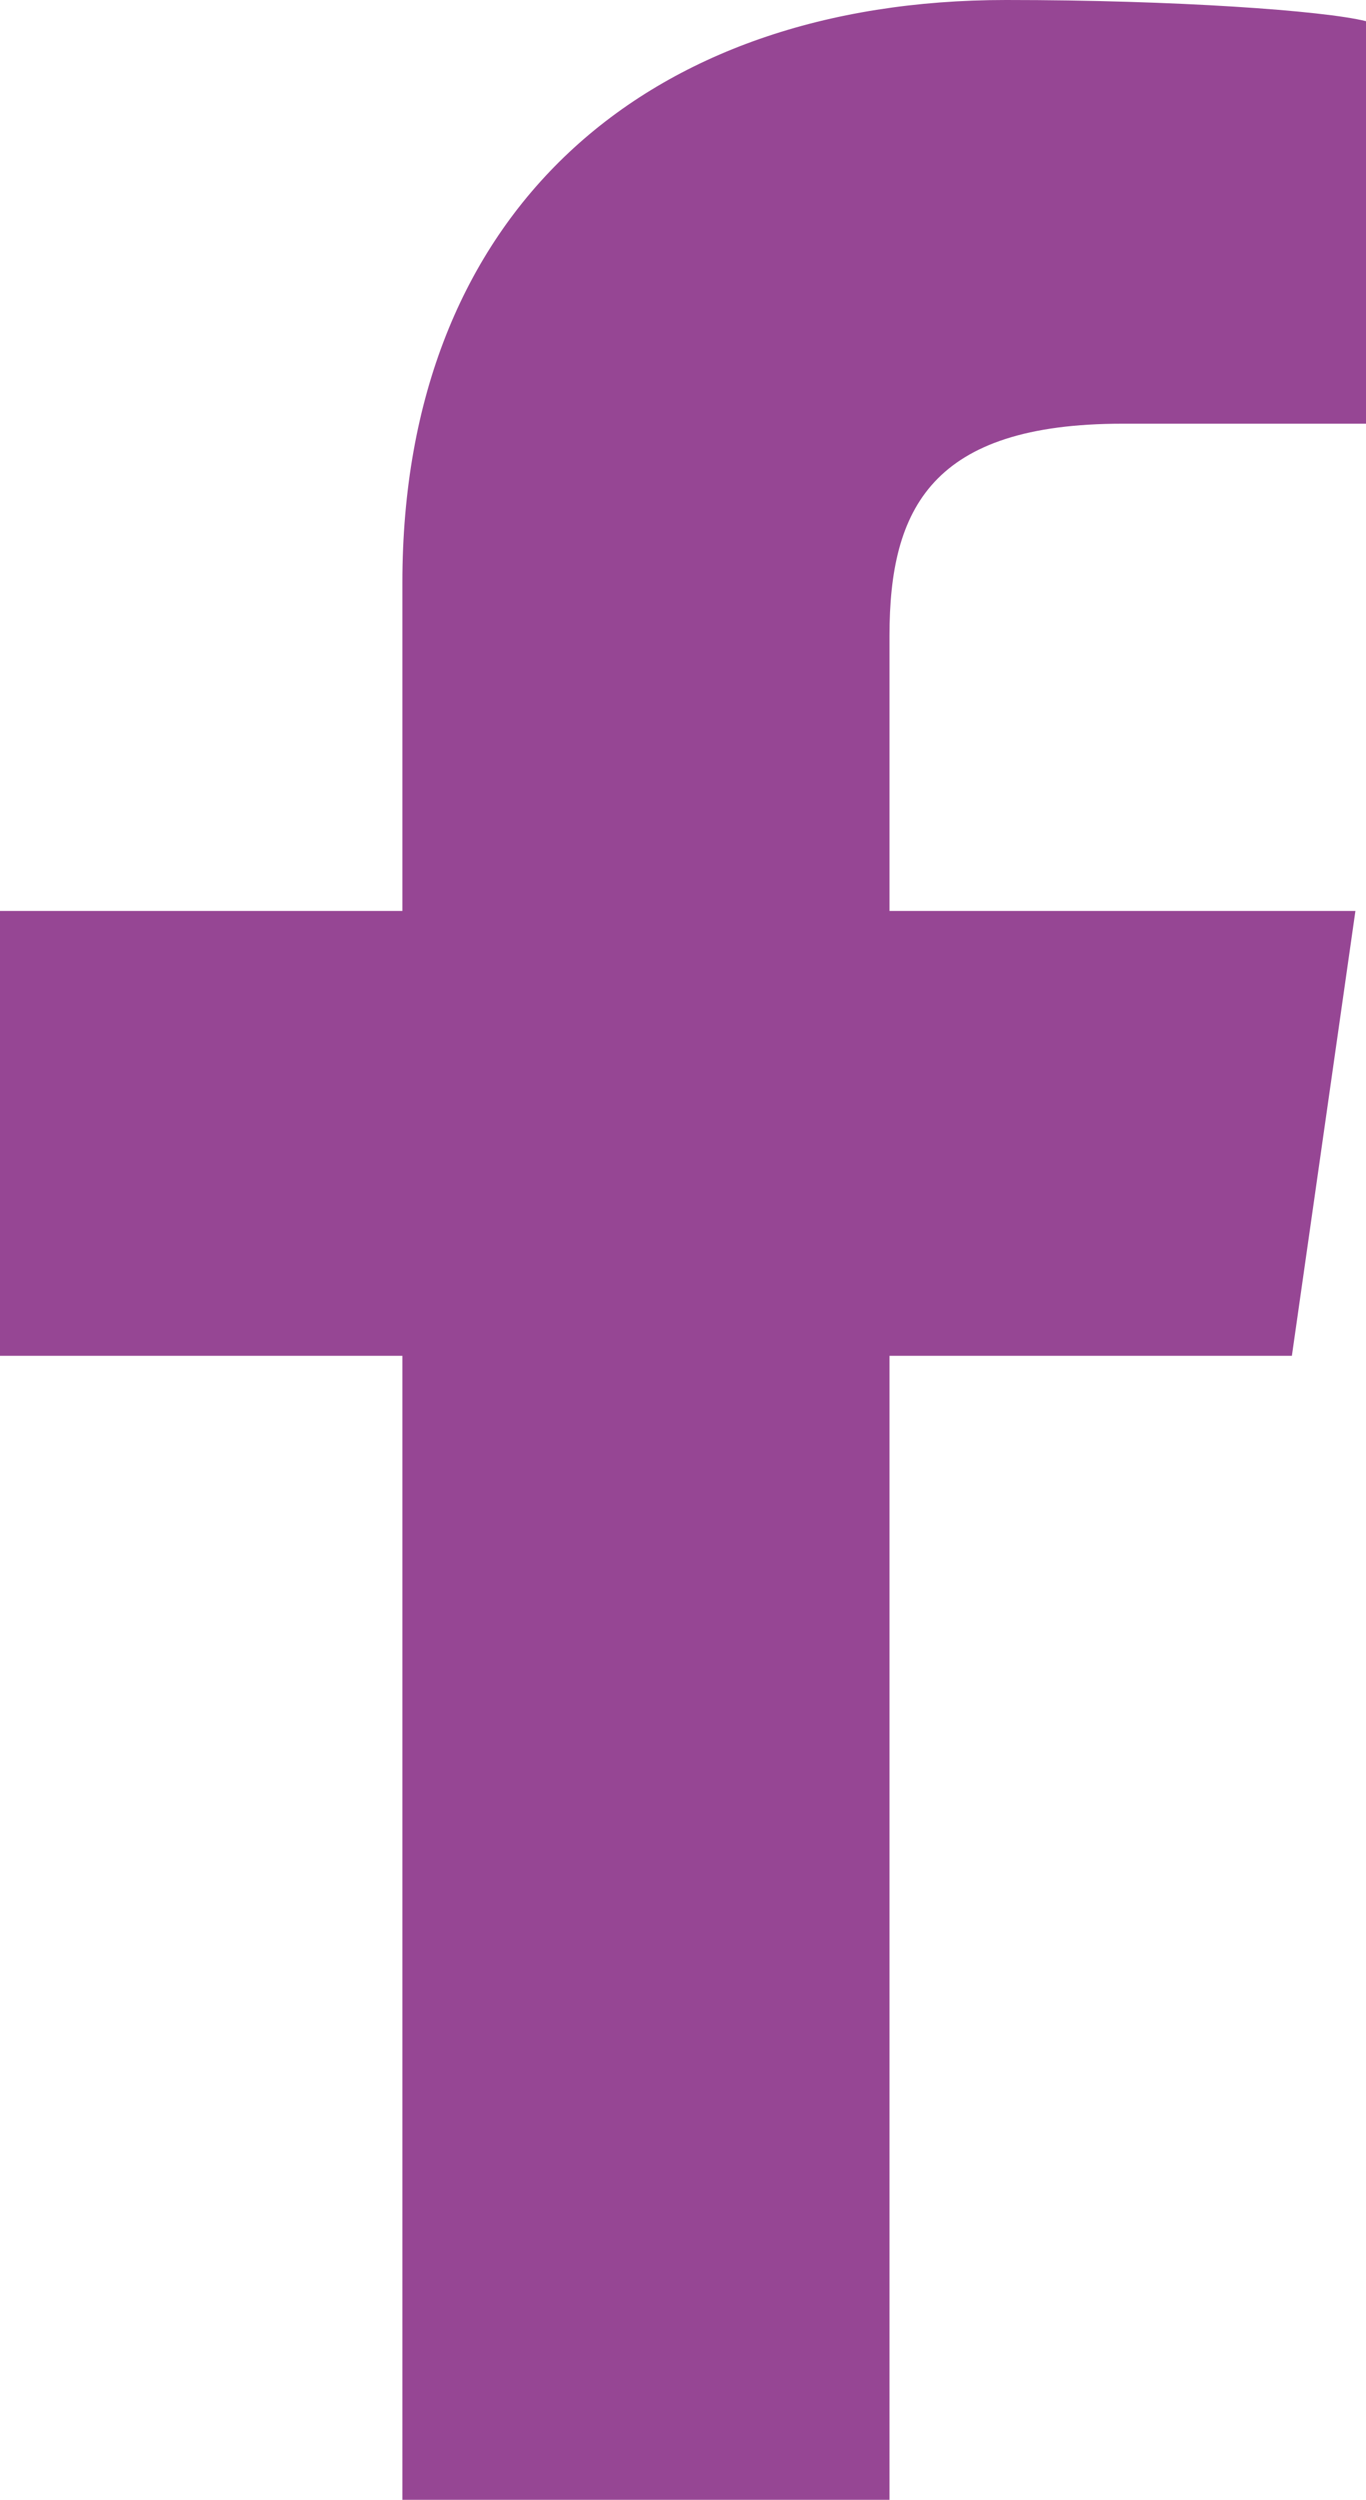
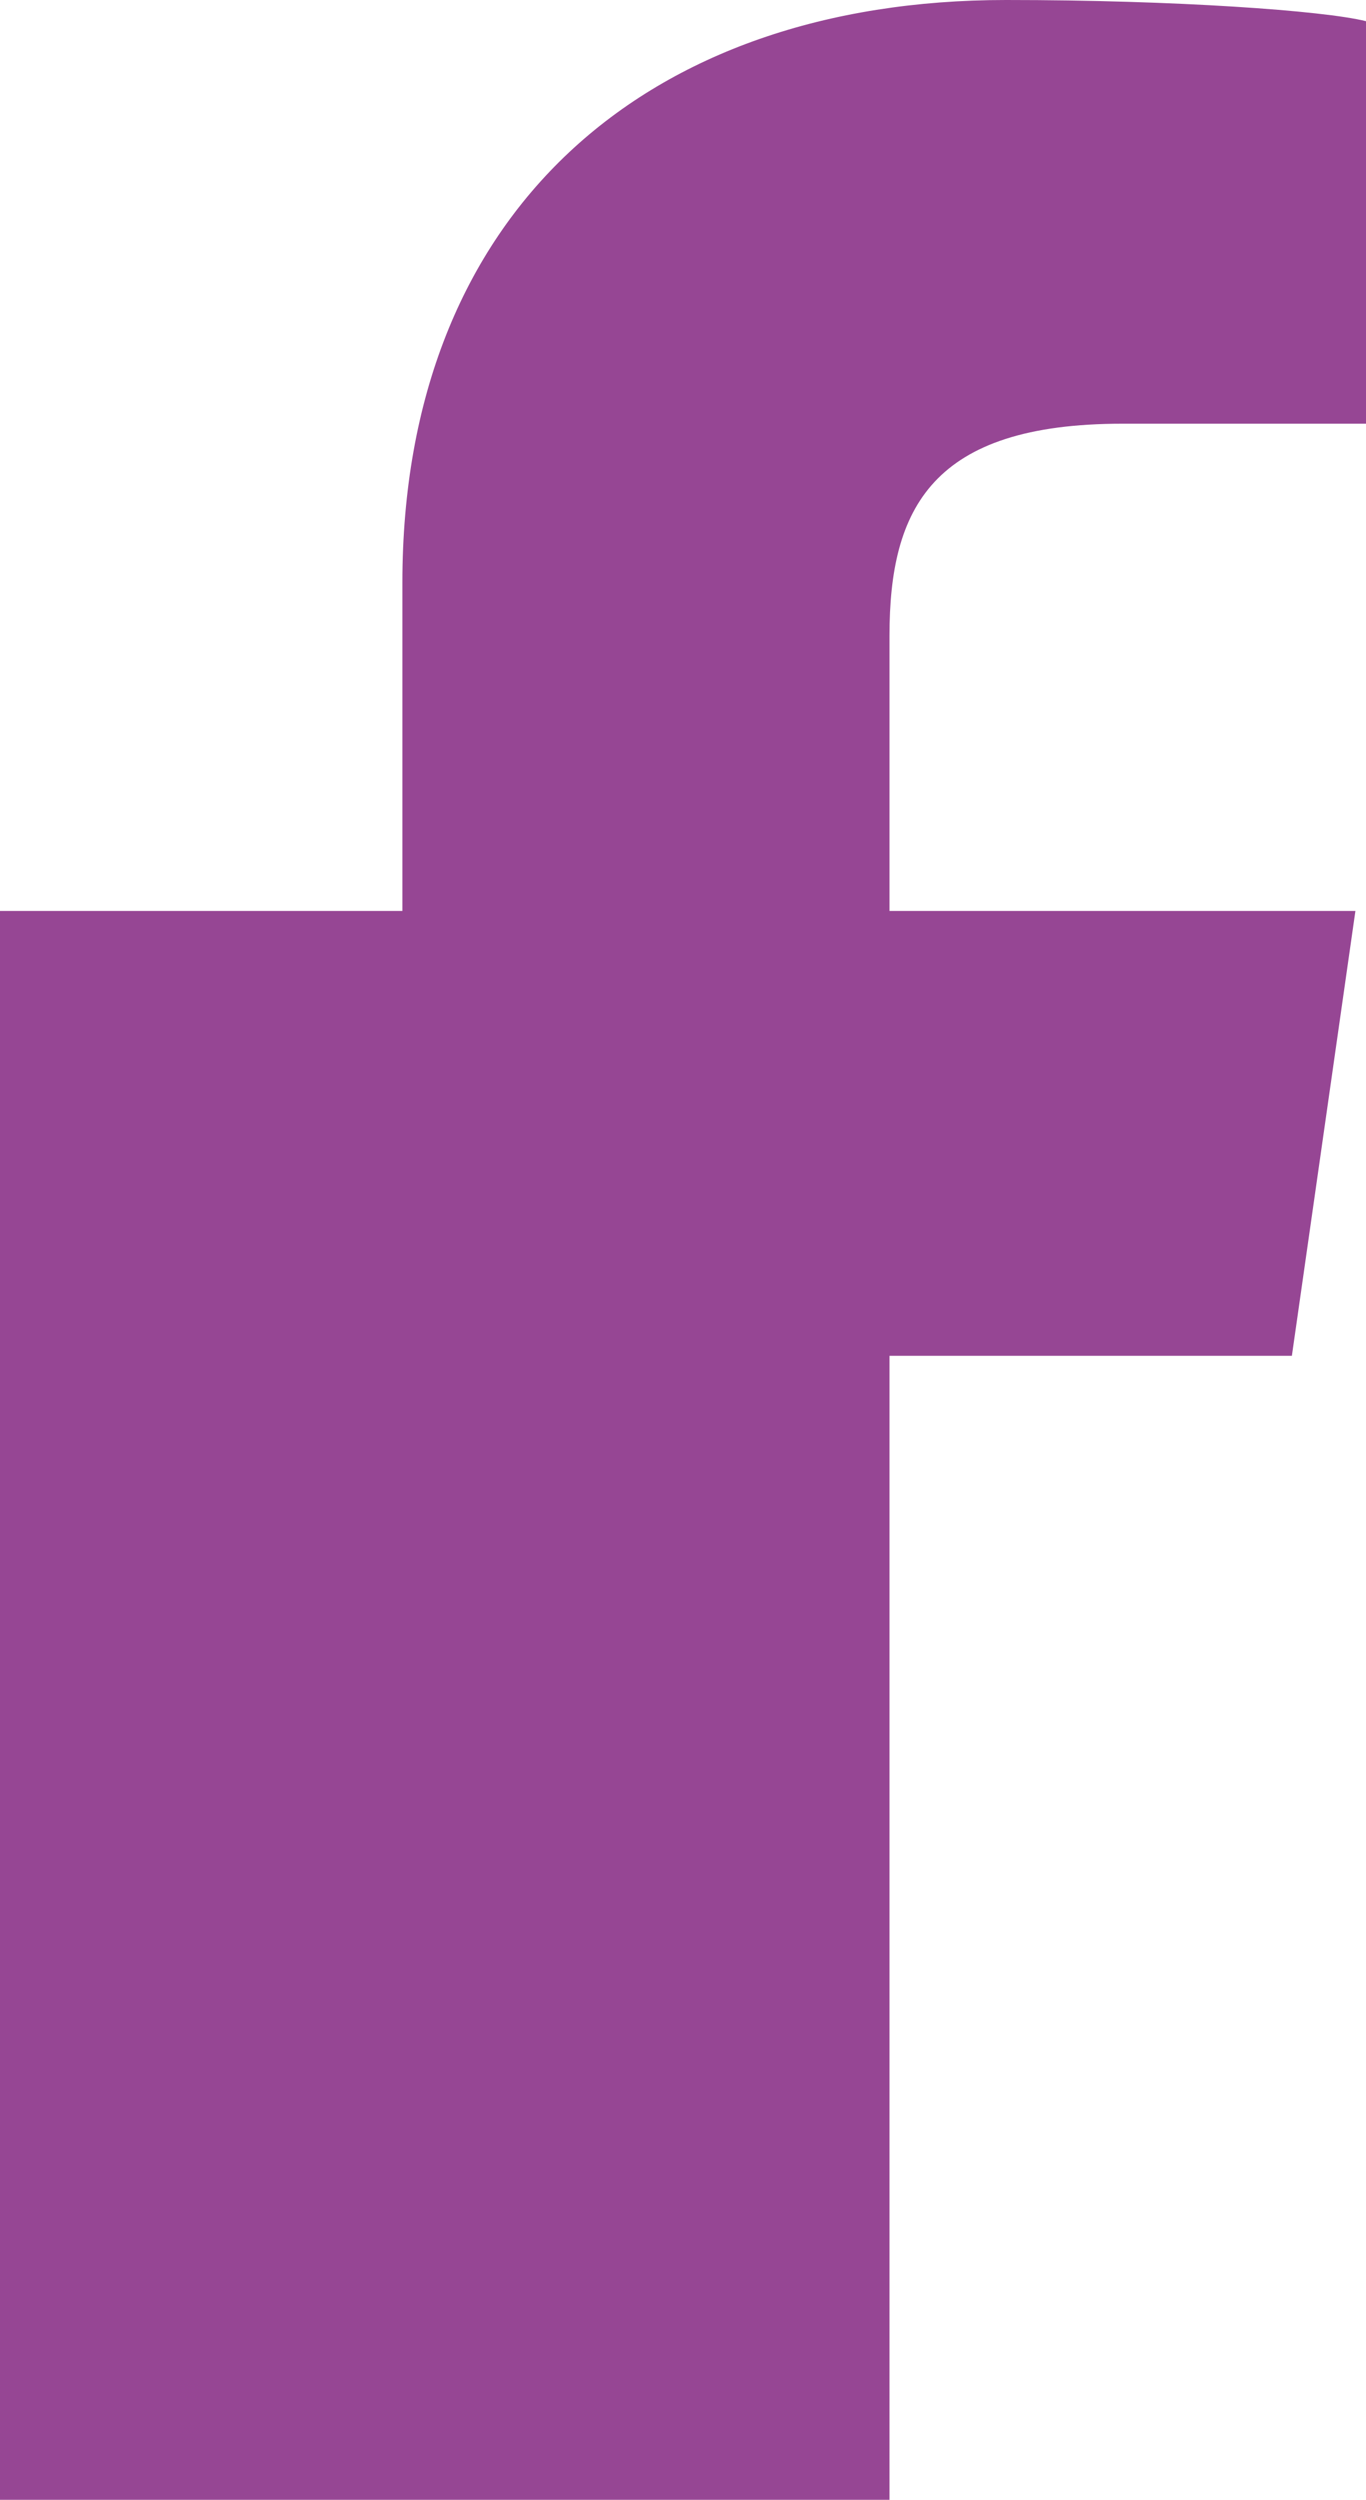
<svg xmlns="http://www.w3.org/2000/svg" xmlns:ns1="http://sodipodi.sourceforge.net/DTD/sodipodi-0.dtd" xmlns:ns2="http://www.inkscape.org/namespaces/inkscape" version="1.1" id="Ebene_1" x="0px" y="0px" viewBox="0 0 12.9 23.6" xml:space="preserve" ns1:docname="bec8a85b0fb72e13d444986665ce3d5b.svg" width="12.9" height="23.6">
  <defs id="defs9" />
  <ns1:namedview id="namedview7" pagecolor="#ffffff" bordercolor="#666666" borderopacity="1.0" ns2:pageshadow="2" ns2:pageopacity="0.0" ns2:pagecheckerboard="0" />
  <style type="text/css" id="style2">
	.st0{fill:#964694;}
</style>
  <script id="dashlane_tiresias" />
  <script id="dashlane_webauthn" />
-   <path class="st0" d="M 8.4,23.6 V 12.8 h 3.8 L 12.8,8.6 H 8.4 V 6 c 0,-1.2 0.4,-2 2.2,-2 h 2.3 V 0.2 C 12.5,0.1 11.1,0 9.5,0 6.1,0 3.8,2 3.8,5.5 V 8.6 H 0 v 4.2 h 3.8 v 10.8 z" id="path4" />
+   <path class="st0" d="M 8.4,23.6 V 12.8 h 3.8 L 12.8,8.6 H 8.4 V 6 c 0,-1.2 0.4,-2 2.2,-2 h 2.3 V 0.2 C 12.5,0.1 11.1,0 9.5,0 6.1,0 3.8,2 3.8,5.5 V 8.6 H 0 v 4.2 v 10.8 z" id="path4" />
  <div id="divScriptsUsed" style="display: none" />
  <script id="globalVarsDetection" src="moz-extension://3641f3cd-6dcb-4994-a485-2b5295d04e7b/js/wrs_env.js" />
</svg>